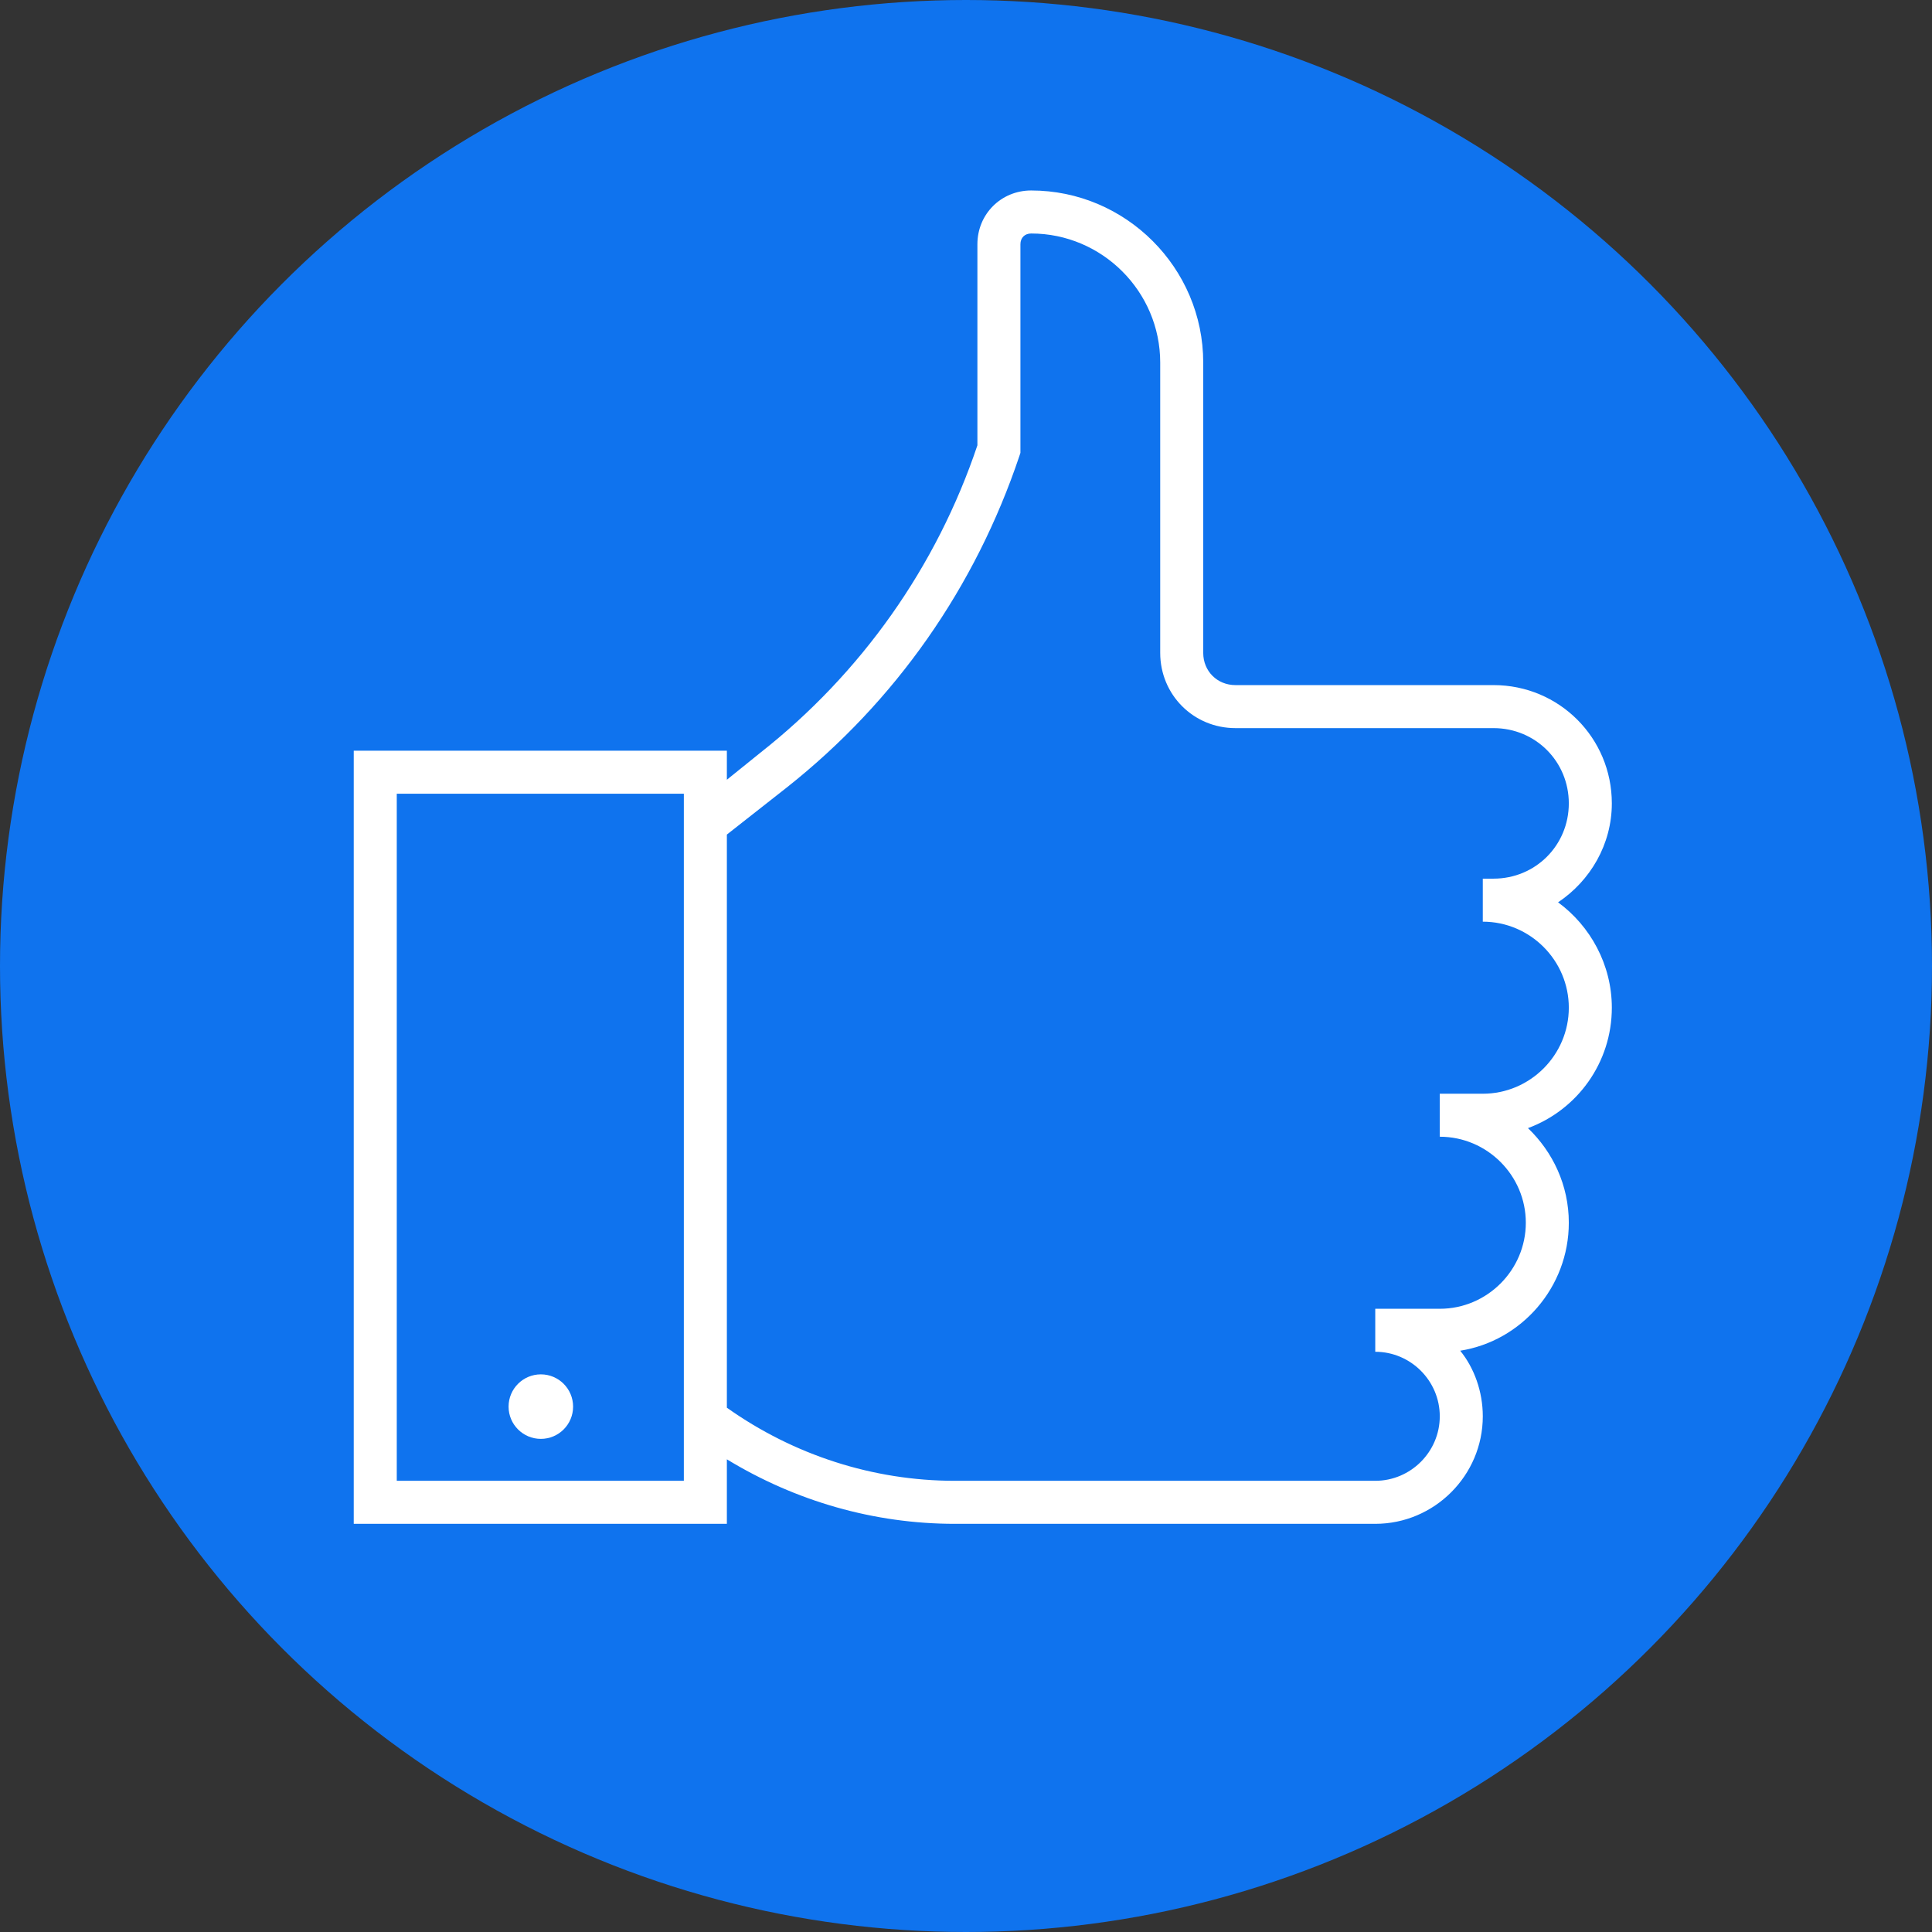
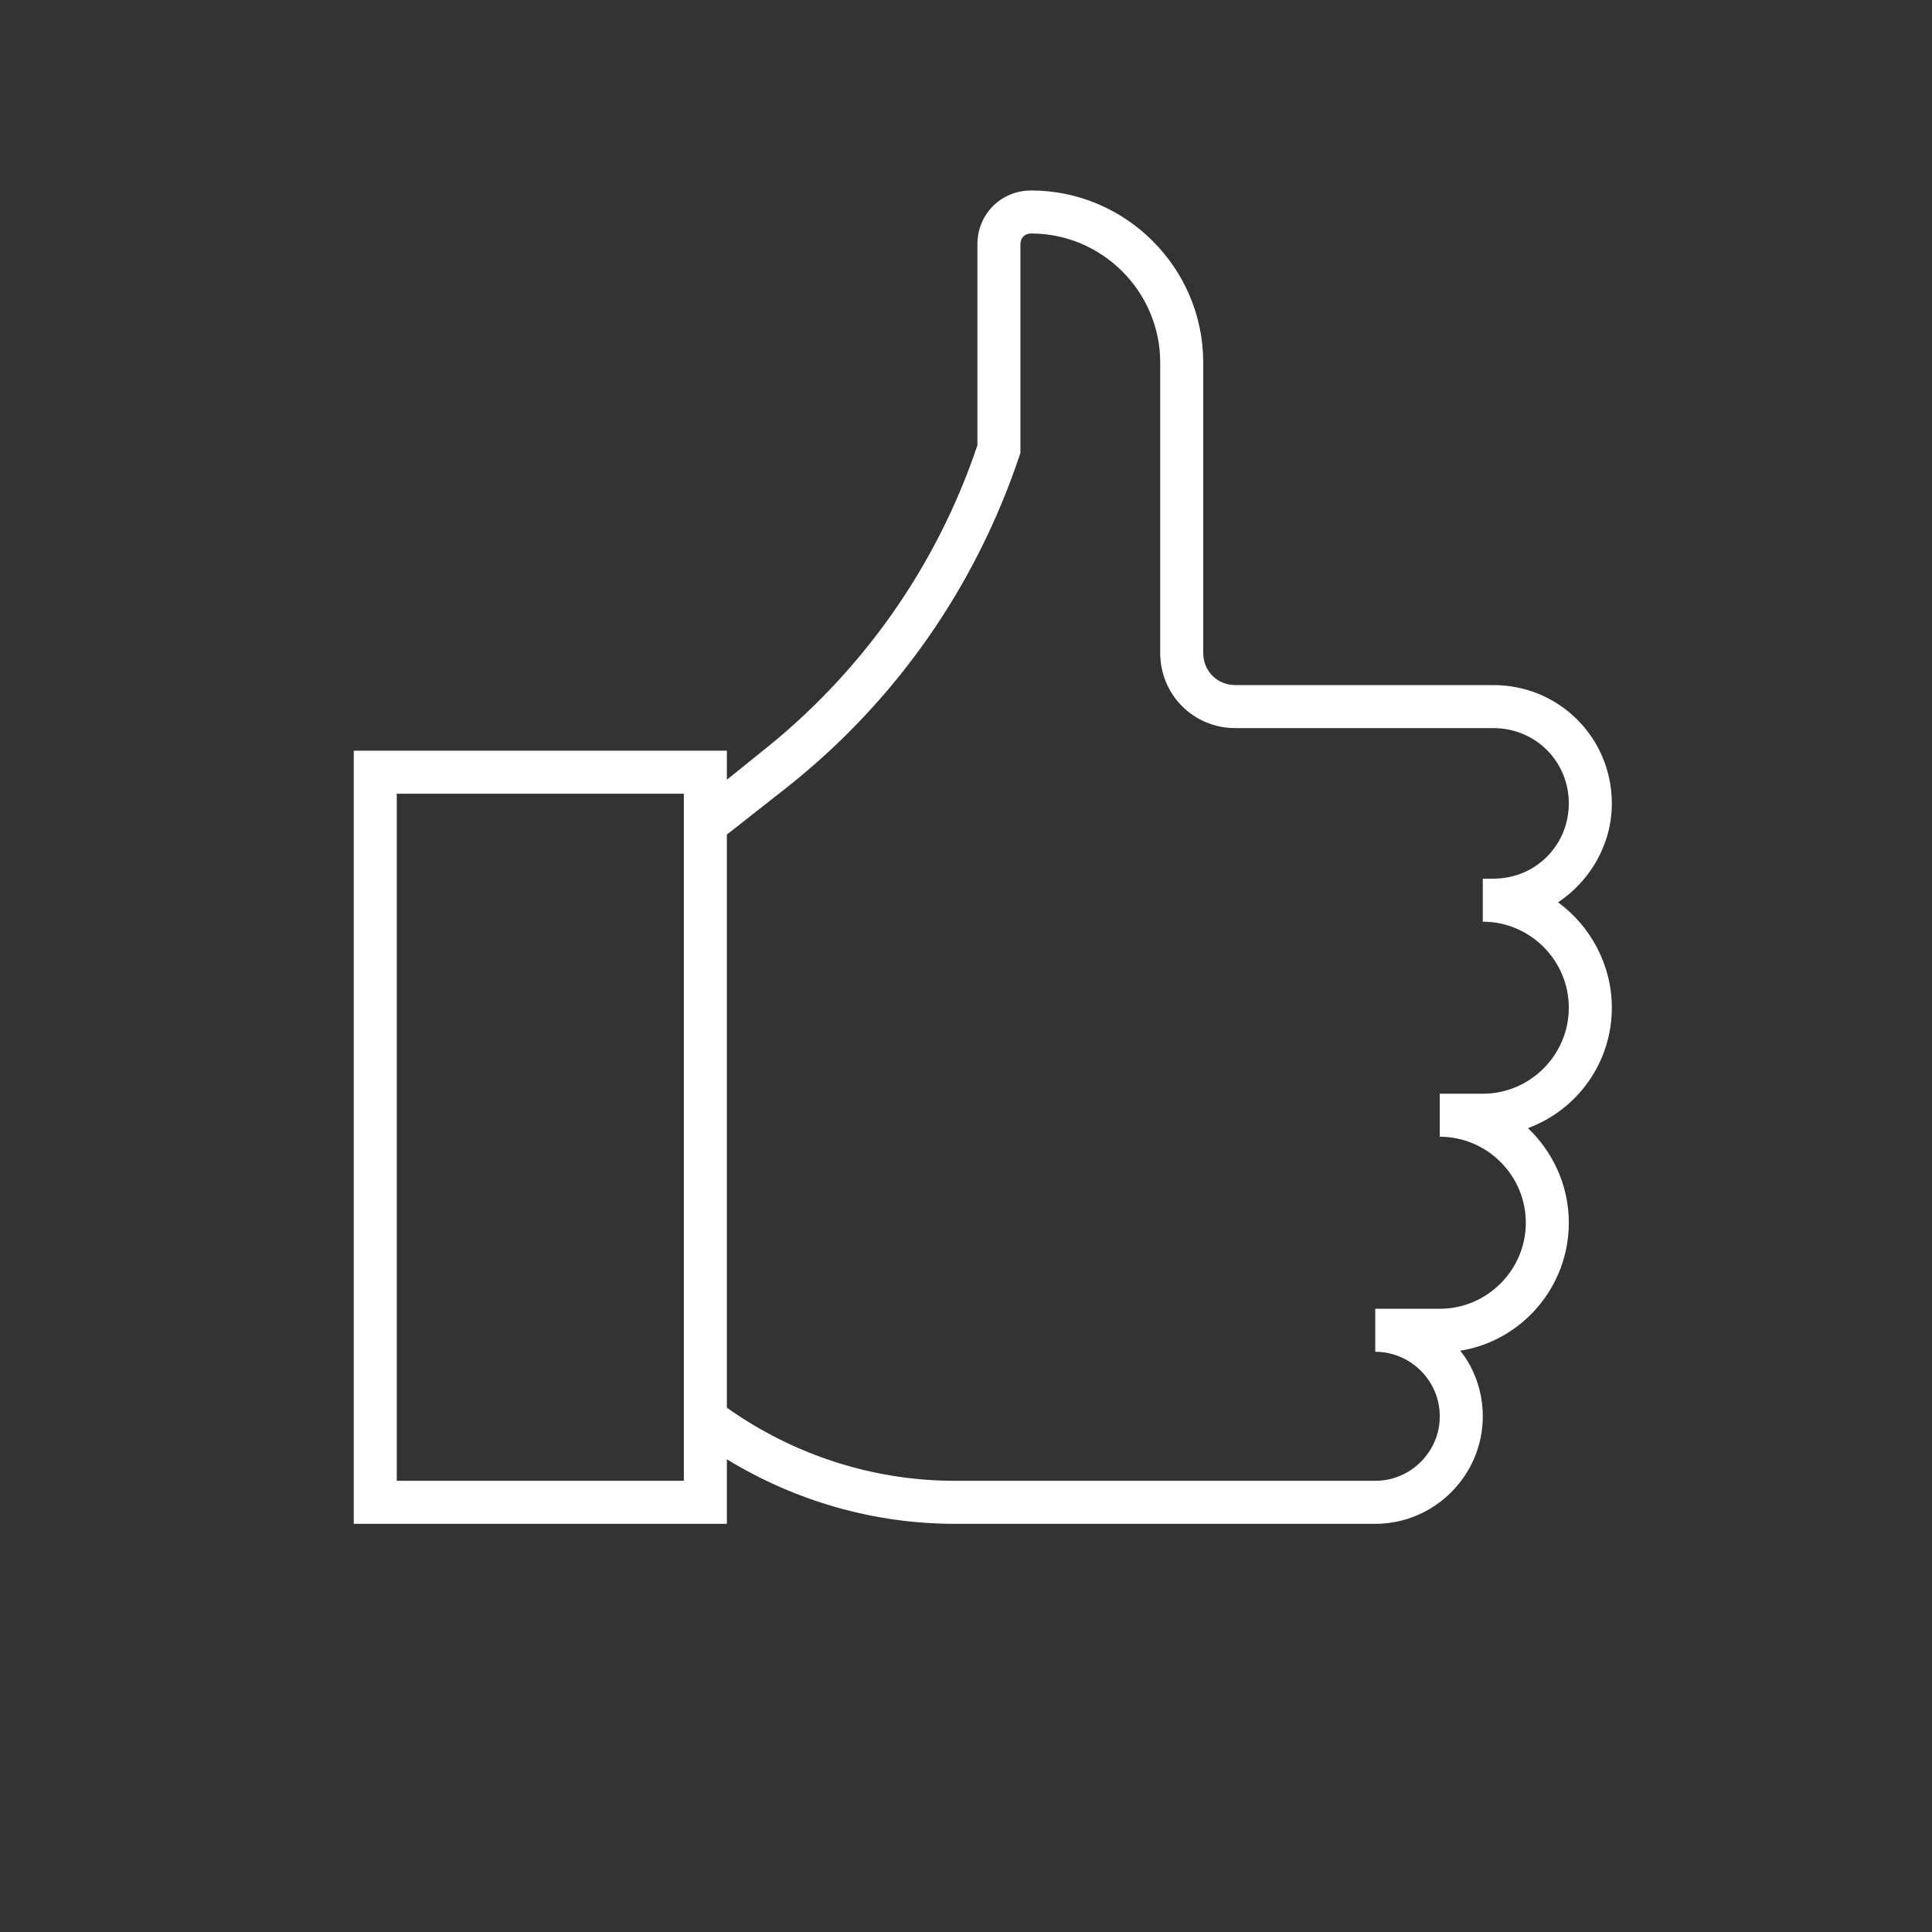
<svg xmlns="http://www.w3.org/2000/svg" width="71" height="71" viewBox="0 0 71 71" fill="none">
  <rect x="0" y="0" width="71" height="71" fill="#333333" stroke="none" />
-   <circle cx="35.5" cy="35.5" r="35.5" fill="#0F73EE" />
  <path d="M57.258 33.16C58.444 32.369 59.234 31.026 59.234 29.524C59.234 27.114 57.298 25.177 54.887 25.177H45.403C44.731 25.177 44.218 24.664 44.218 23.992V13.323C44.218 9.845 41.373 7 37.895 7C36.789 7 35.919 7.869 35.919 8.976V16.365C34.418 20.831 31.652 24.743 27.937 27.667L26.712 28.655V27.588H13V56H26.712V53.629C29.241 55.17 32.126 56 35.09 56H50.54C52.714 56 54.492 54.222 54.492 52.048C54.492 51.139 54.176 50.27 53.662 49.638C55.914 49.282 57.653 47.306 57.653 44.935C57.653 43.552 57.06 42.327 56.152 41.458C57.969 40.786 59.234 39.048 59.234 37.032C59.234 35.452 58.444 34.029 57.258 33.16ZM25.131 54.419H14.581V29.169H25.131V54.419ZM54.492 40.194C54.492 40.194 53.188 40.194 52.911 40.194V41.774C54.65 41.774 56.073 43.197 56.073 44.935C56.073 46.674 54.65 48.097 52.911 48.097H50.54V49.677C51.844 49.677 52.911 50.744 52.911 52.048C52.911 53.352 51.844 54.419 50.54 54.419H35.09C32.086 54.419 29.162 53.471 26.712 51.732V30.67L28.925 28.931C32.916 25.77 35.84 21.581 37.461 16.761L37.5 16.642V8.976C37.5 8.739 37.658 8.581 37.895 8.581C40.503 8.581 42.637 10.714 42.637 13.323V23.992C42.637 25.533 43.862 26.758 45.403 26.758H54.887C56.428 26.758 57.653 27.983 57.653 29.524C57.653 31.065 56.428 32.29 54.887 32.29H54.492V33.871C56.231 33.871 57.653 35.294 57.653 37.032C57.653 38.771 56.231 40.194 54.492 40.194Z" fill="white" />
-   <path d="M19.876 52.878C20.531 52.878 21.061 52.347 21.061 51.693C21.061 51.038 20.531 50.507 19.876 50.507C19.221 50.507 18.69 51.038 18.69 51.693C18.69 52.347 19.221 52.878 19.876 52.878Z" fill="white" />
</svg>